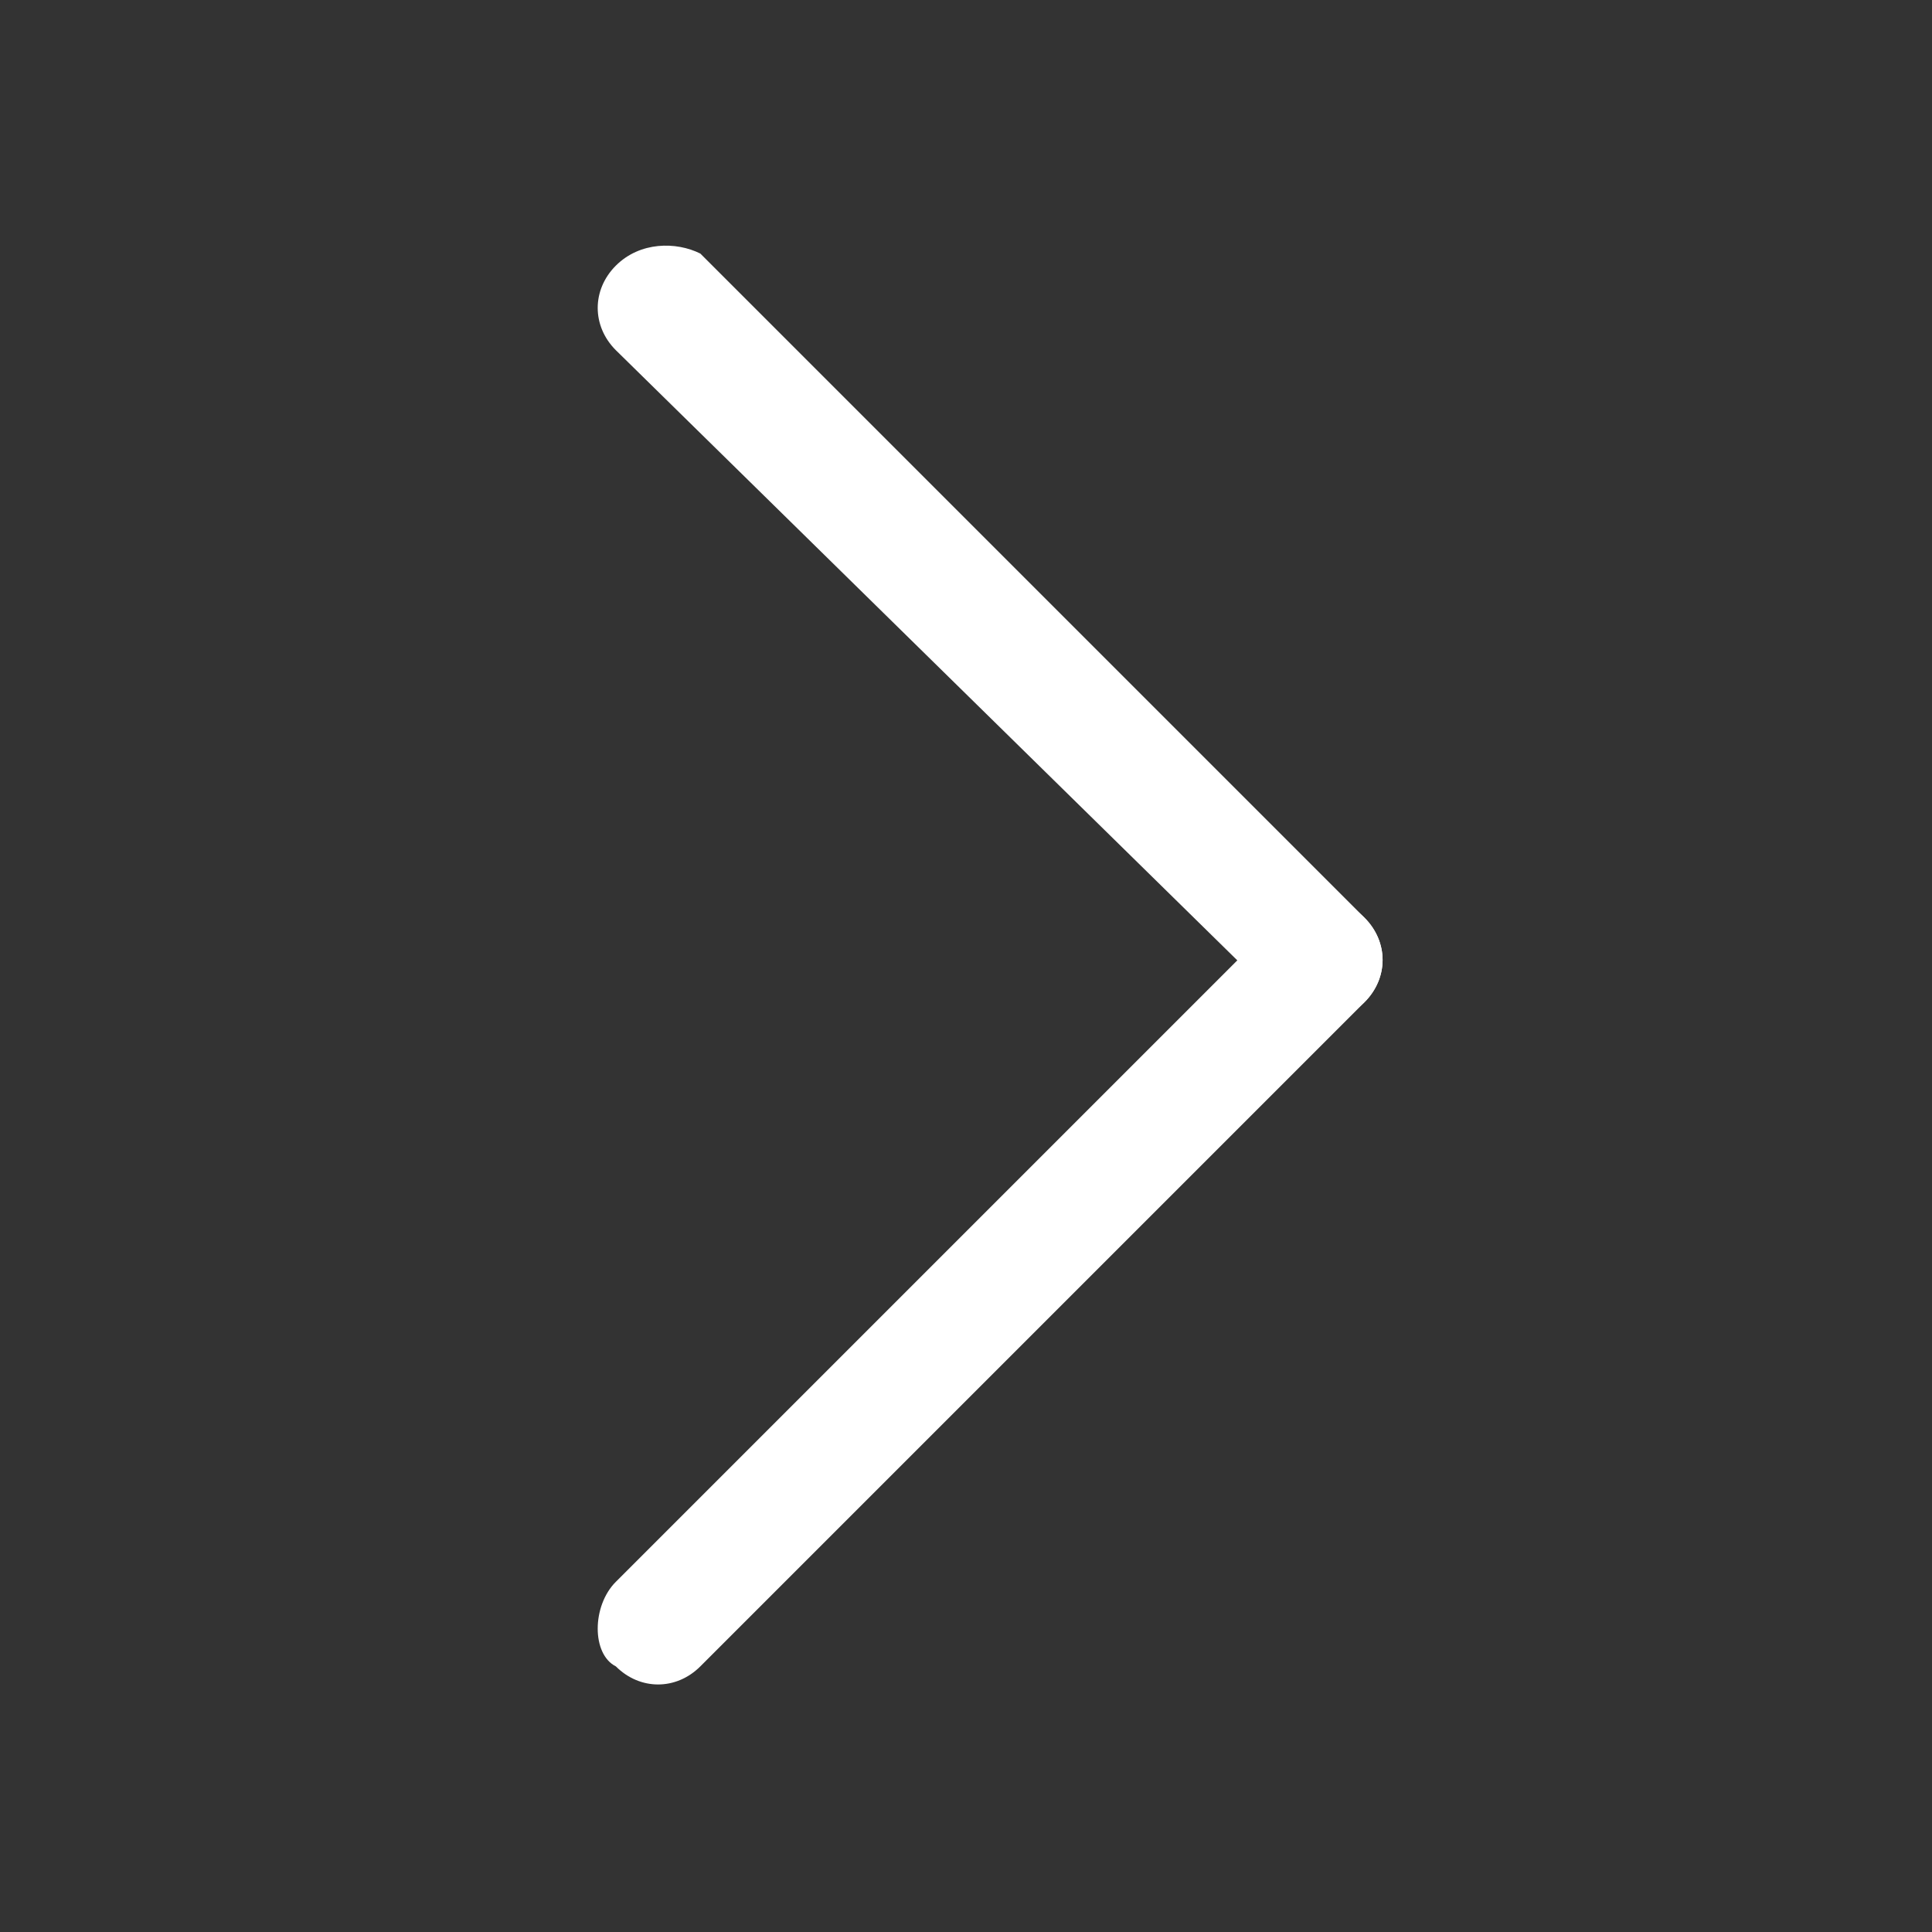
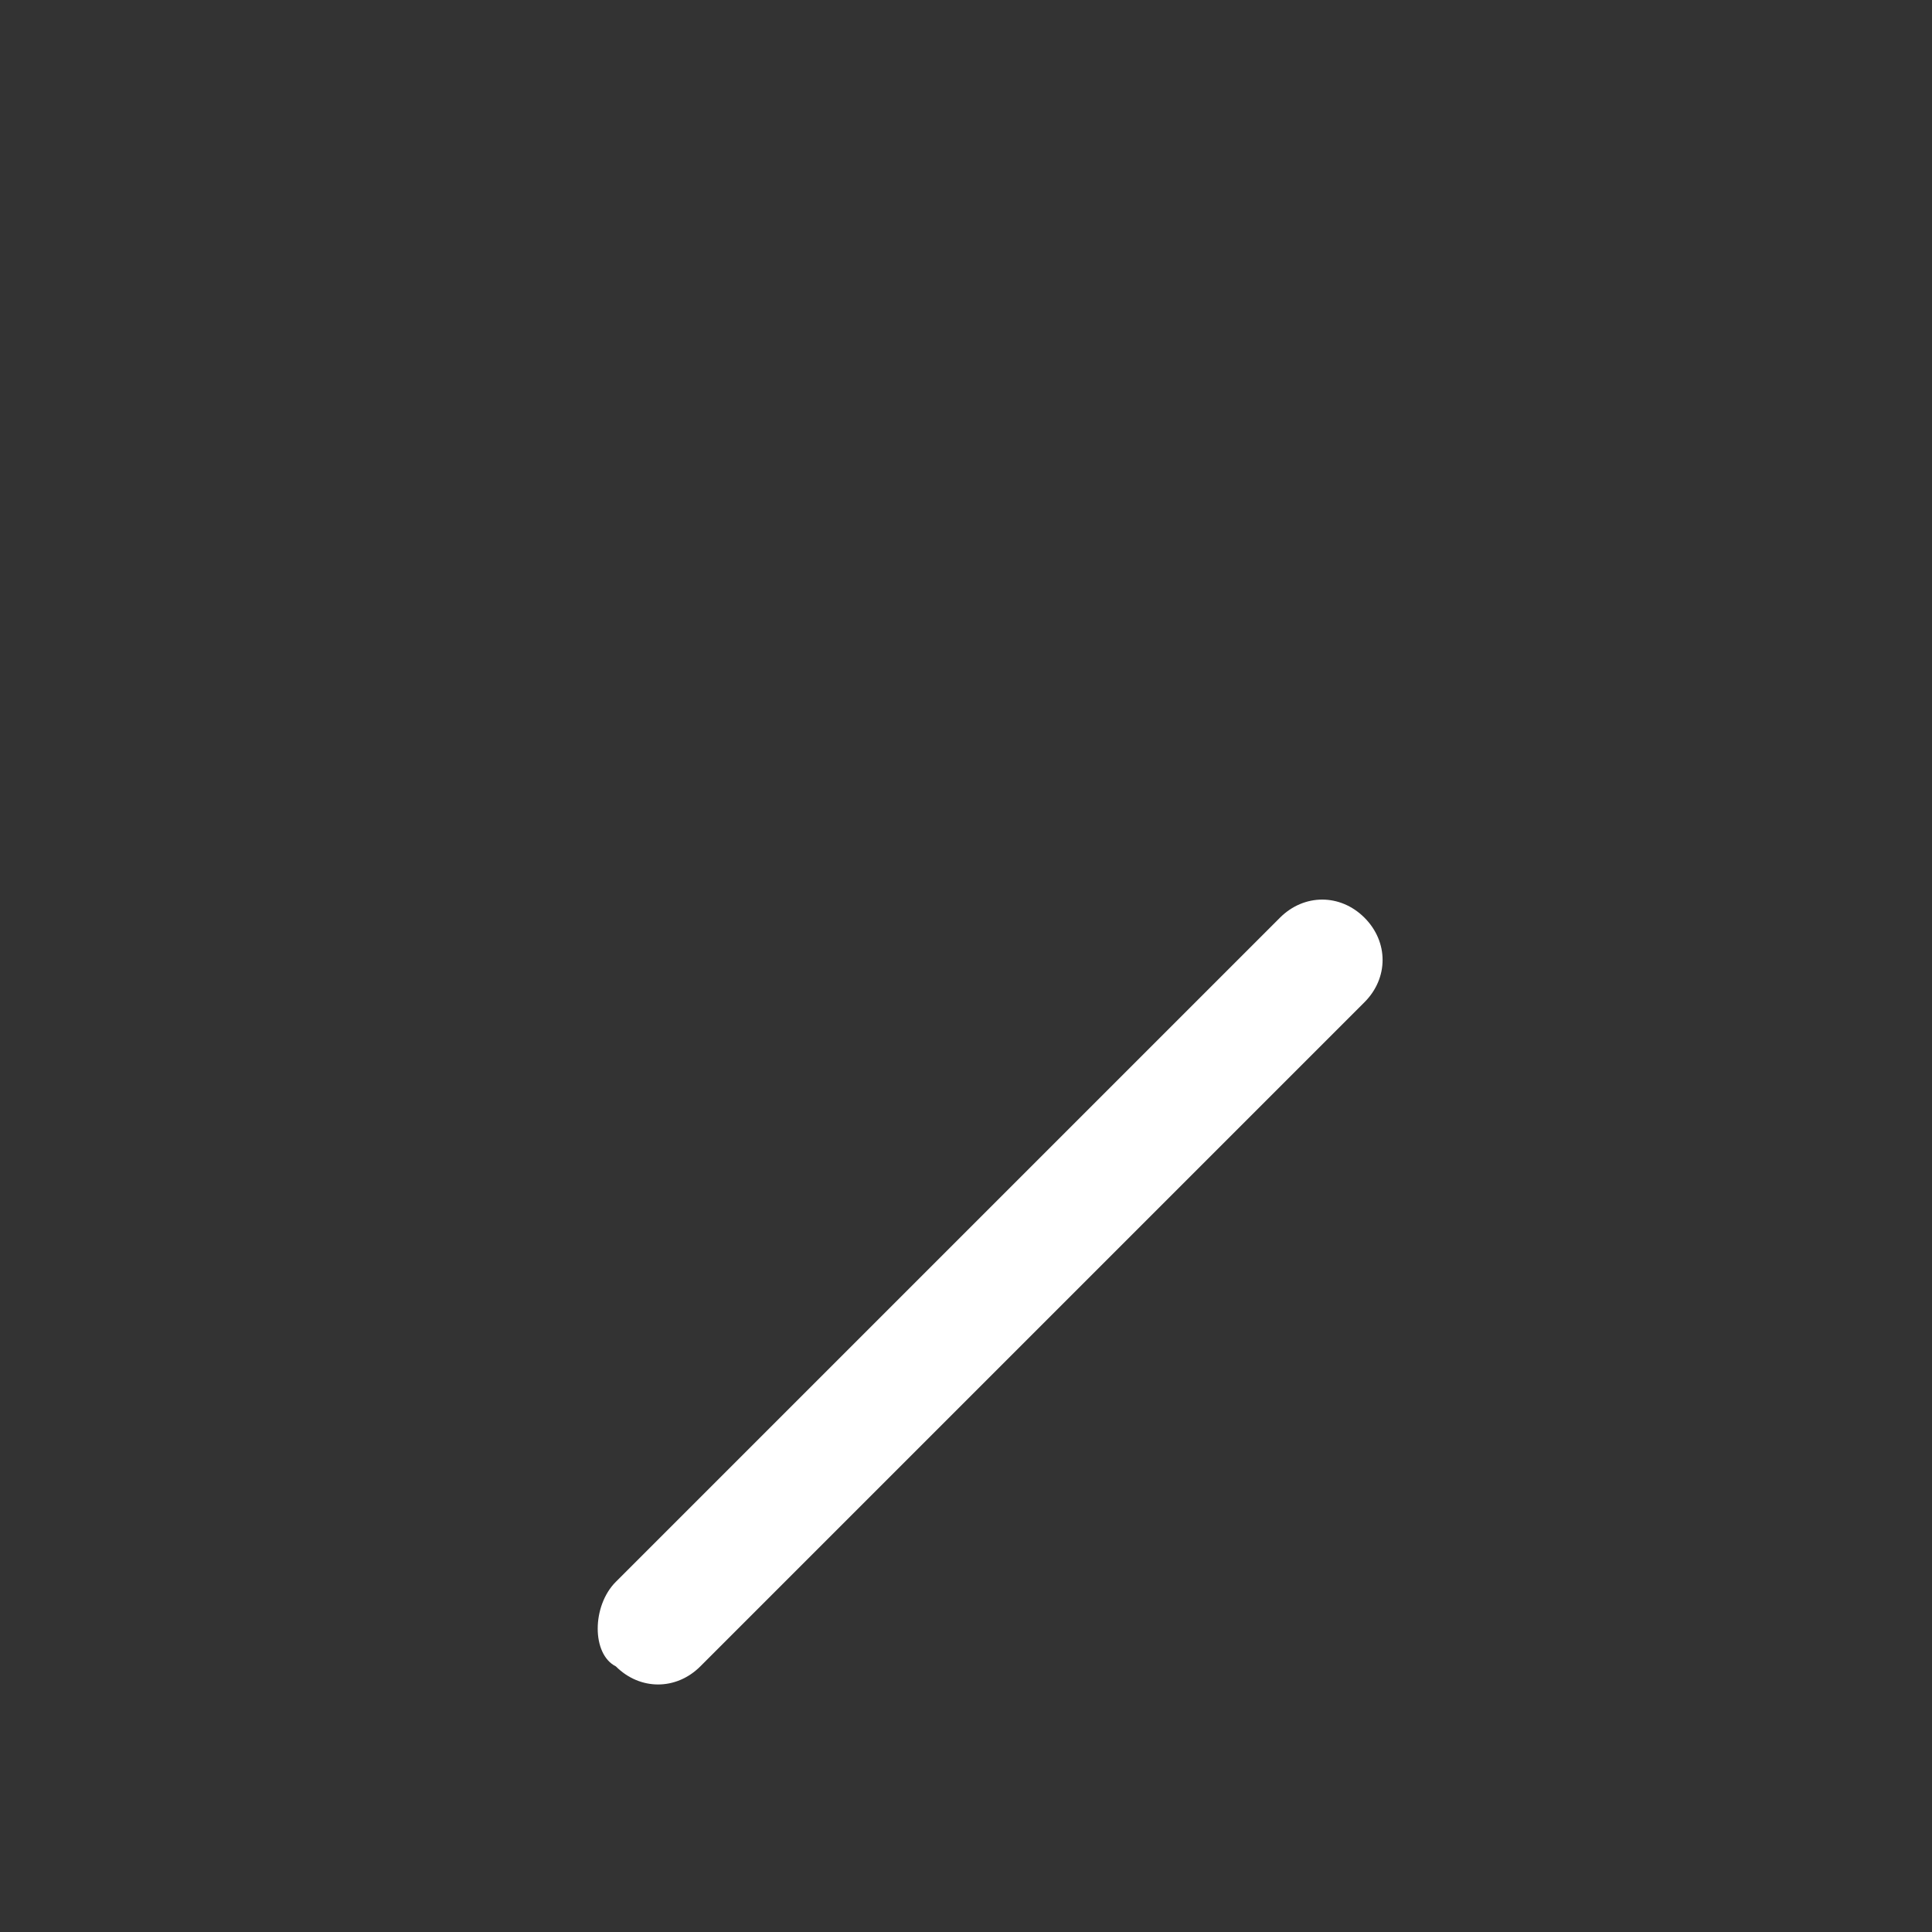
<svg xmlns="http://www.w3.org/2000/svg" t="1723185152253" class="icon" viewBox="0 0 1024 1024" version="1.1" p-id="2540" width="33" height="33">
  <rect x="0" y="0" width="1024" height="1024" fill="#333333" stroke="none" />
  <path fill="#fff" d="M326.4 838.4l352-352c12.8-12.8 32-12.8 44.8 0l0 0c12.8 12.8 12.8 32 0 44.8l-352 352c-12.8 12.8-32 12.8-44.8 0l0 0C313.6 876.8 313.6 851.2 326.4 838.4z" p-id="2541" />
-   <path fill="#fff" d="M678.4 531.2 326.4 185.6c-12.8-12.8-12.8-32 0-44.8l0 0C339.2 128 358.4 128 371.2 134.4l352 352c12.8 12.8 12.8 32 0 44.8l0 0C710.4 544 684.8 544 678.4 531.2z" p-id="2542" />
</svg>